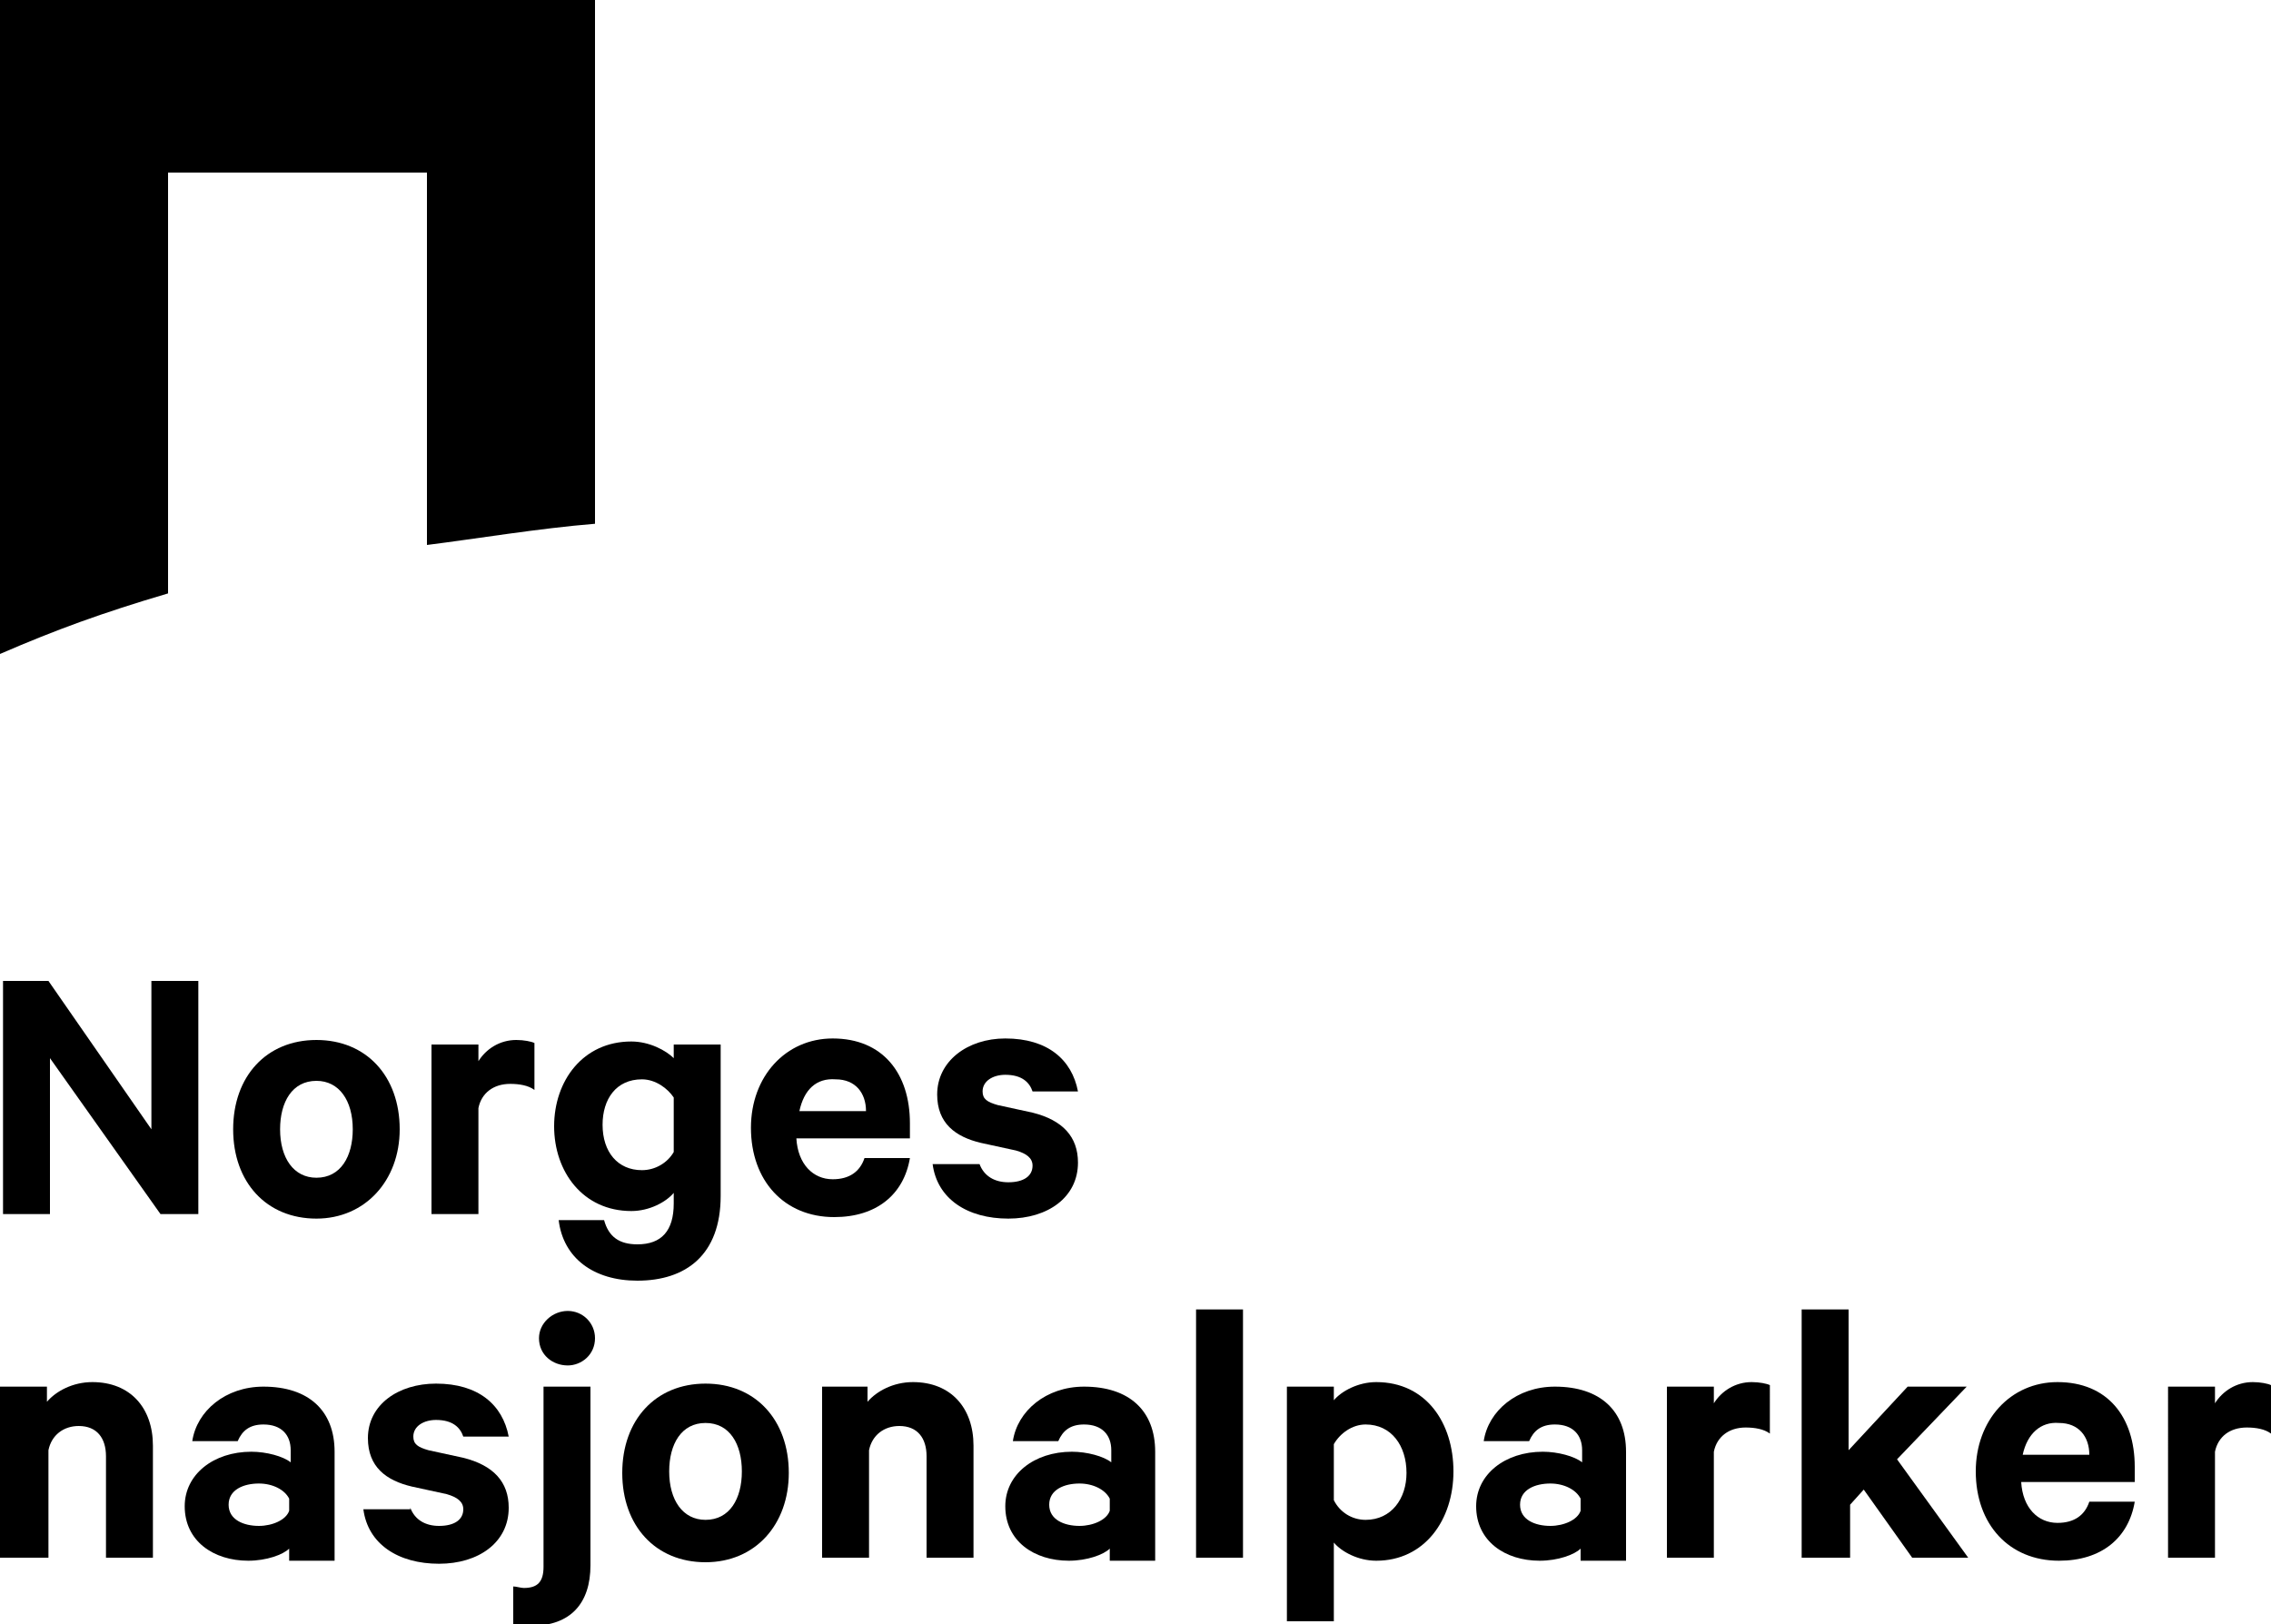
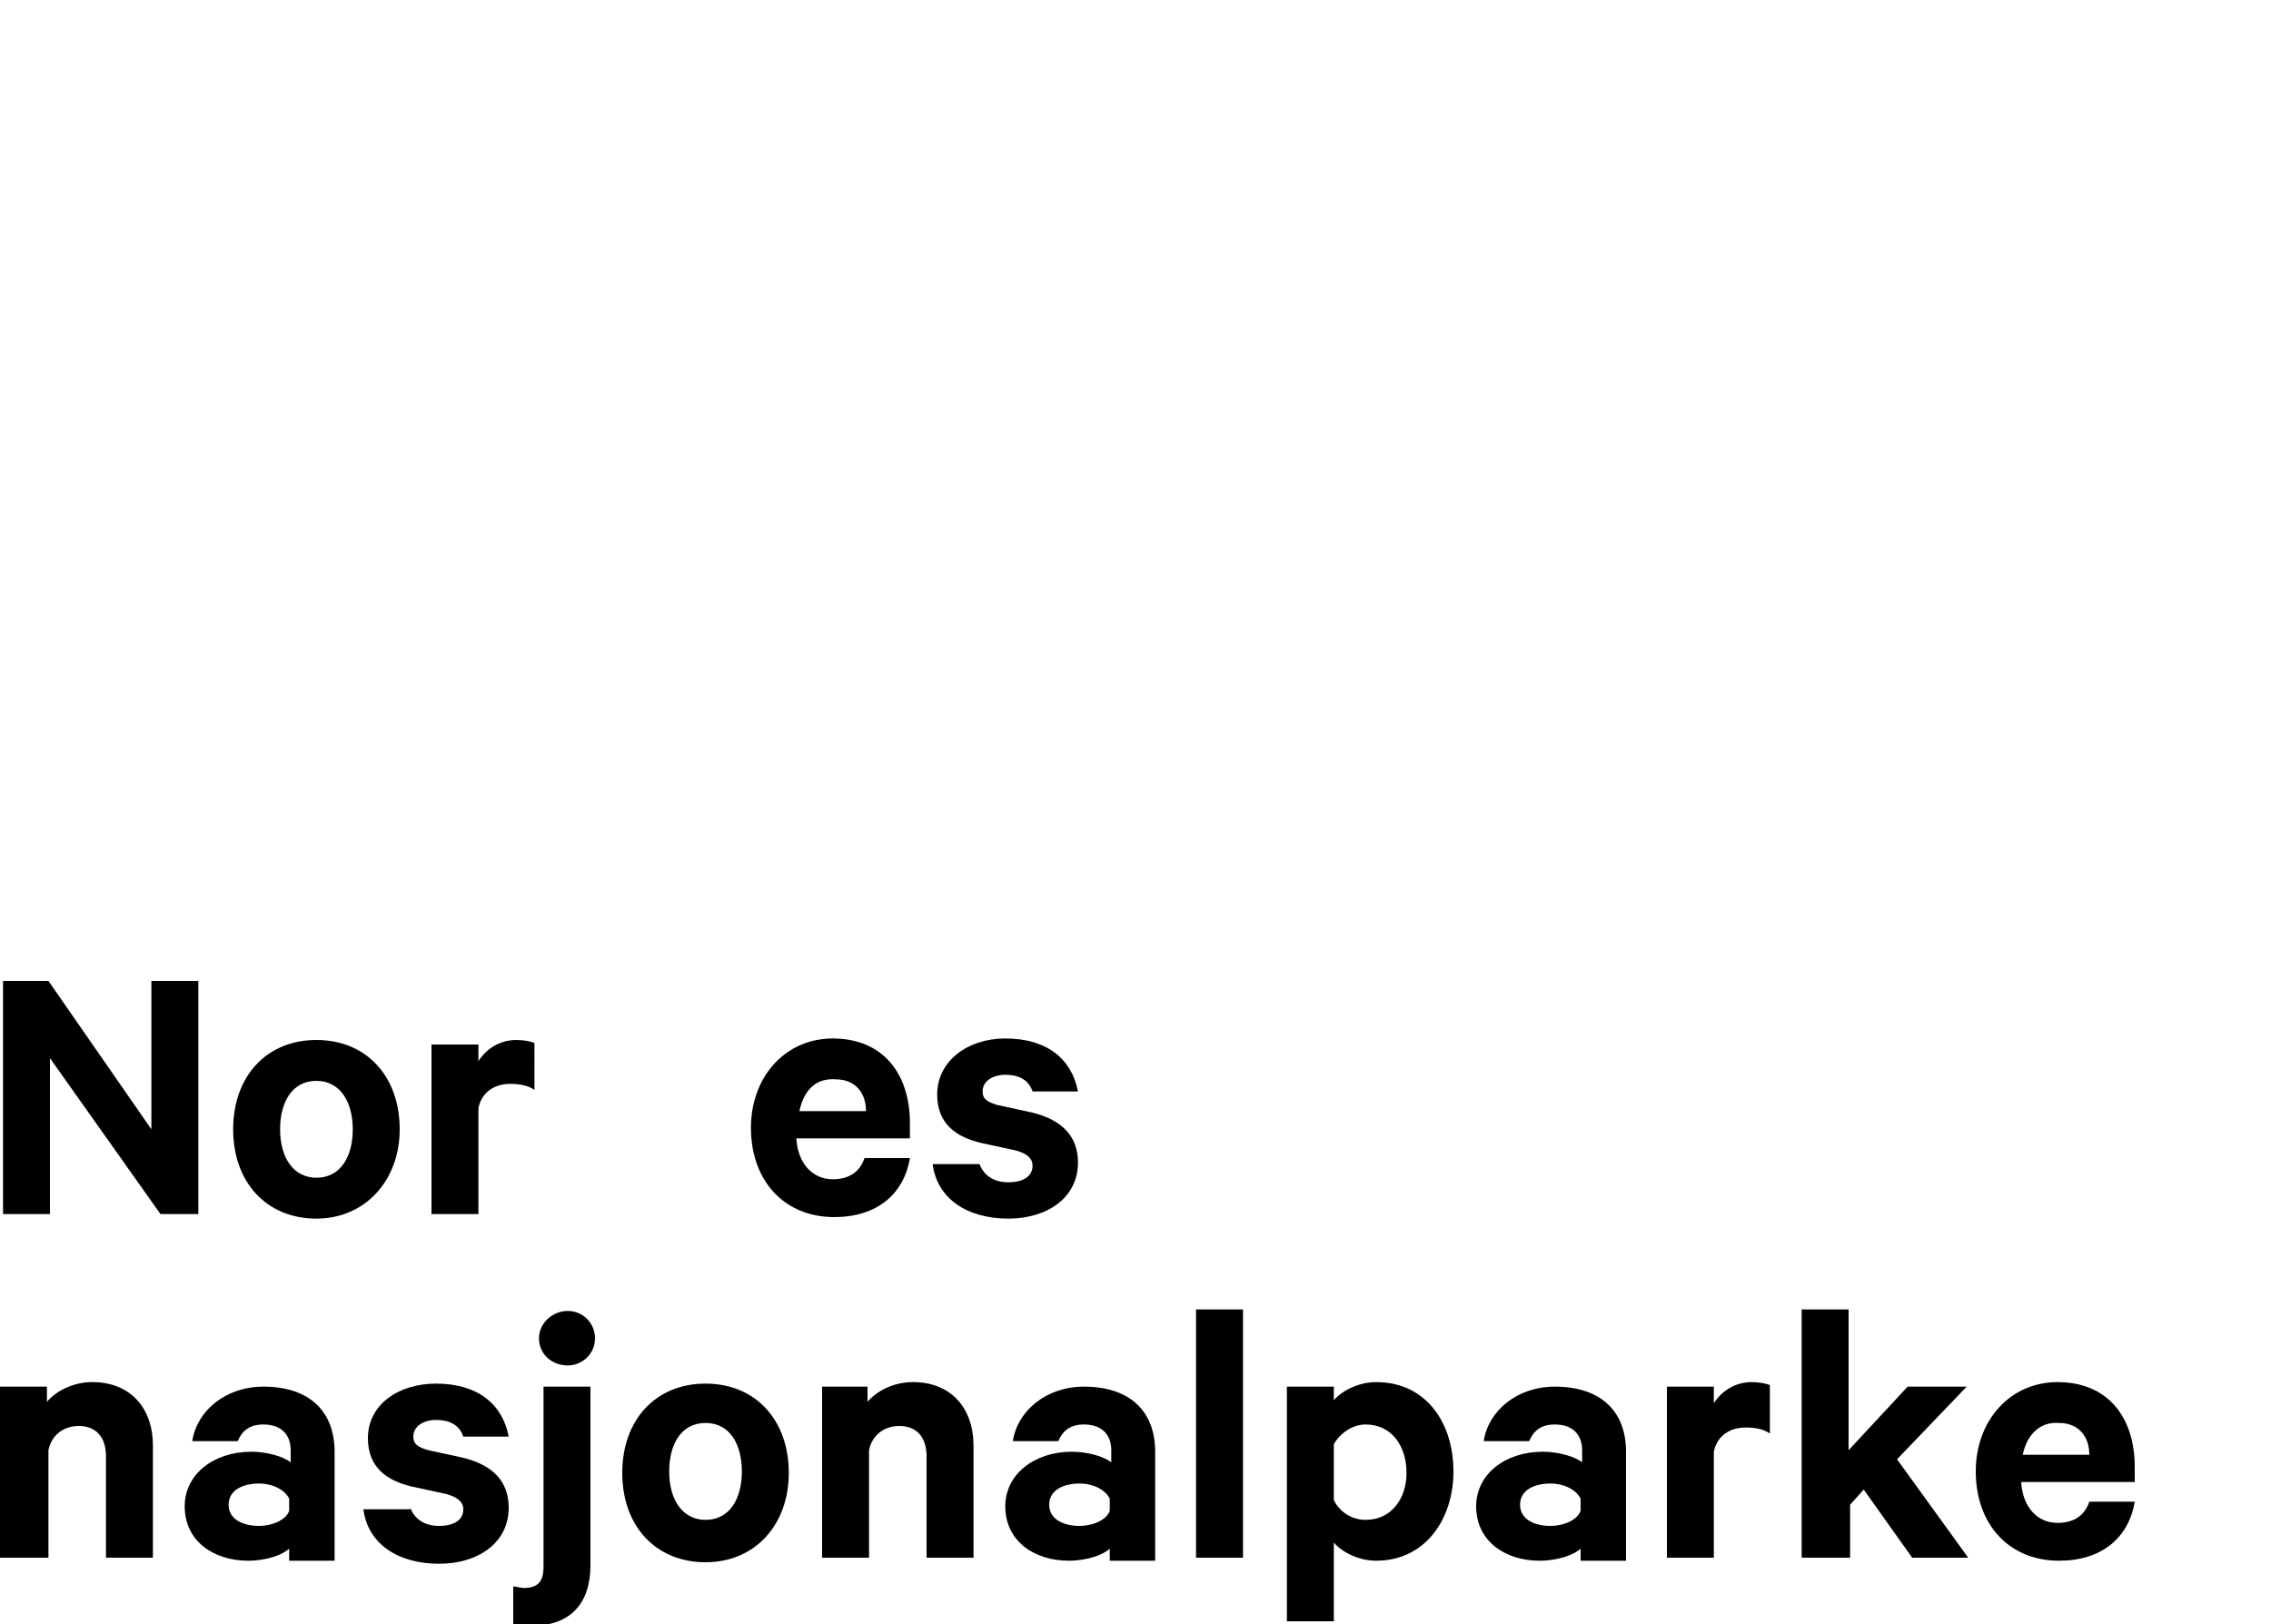
<svg xmlns="http://www.w3.org/2000/svg" version="1.1" id="Layer_1" x="0px" y="0px" viewBox="0 0 150 107.3" style="enable-background:new 0 0 150 107.3;" xml:space="preserve">
  <g>
    <g>
      <path d="M13.1,80.2h-2.5L3.3,69.9v10.3H0.2V64.8h3l6.8,9.8v-9.8h3.1V80.2z" />
      <path d="M20.9,80.5c-3.3,0-5.5-2.4-5.5-5.9c0-3.5,2.2-5.9,5.5-5.9c3.3,0,5.5,2.4,5.5,5.9C26.4,78,24.1,80.5,20.9,80.5z M20.9,71.4    c-1.6,0-2.4,1.4-2.4,3.2c0,1.9,0.9,3.2,2.4,3.2c1.6,0,2.4-1.4,2.4-3.2C23.3,72.7,22.4,71.4,20.9,71.4z" />
      <path d="M35.3,72c-0.4-0.3-1-0.4-1.6-0.4c-1.1,0-1.9,0.6-2.1,1.6v7h-3.1V69h3.1v1.1c0.5-0.8,1.4-1.4,2.5-1.4c0.5,0,1,0.1,1.2,0.2    V72z" />
-       <path d="M44.5,78.8C44,79.4,42.9,80,41.7,80c-3.2,0-5.1-2.6-5.1-5.6c0-3,1.9-5.6,5.1-5.6c1.2,0,2.3,0.6,2.8,1.1V69h3.1v10    c0,3.9-2.3,5.6-5.5,5.6c-2.9,0-4.9-1.5-5.2-4h3c0.3,1.1,1,1.6,2.2,1.6c1.6,0,2.4-0.9,2.4-2.7V78.8z M44.5,72.5    c-0.4-0.6-1.2-1.2-2.1-1.2c-1.7,0-2.6,1.3-2.6,3c0,1.8,1,3,2.6,3c0.9,0,1.7-0.5,2.1-1.2V72.5z" />
      <path d="M60.1,76.5c-0.4,2.4-2.2,3.9-5,3.9c-3.3,0-5.5-2.4-5.5-5.9c0-3.4,2.3-5.9,5.4-5.9c3.3,0,5.1,2.3,5.1,5.6v1h-7.5    c0.1,1.7,1.1,2.7,2.4,2.7c1.1,0,1.8-0.5,2.1-1.4H60.1z M52.8,73.4h4.4c0-1.2-0.7-2.1-2-2.1C53.9,71.2,53.1,72,52.8,73.4z" />
      <path d="M64.7,76.9c0.3,0.8,1,1.2,1.9,1.2c1,0,1.6-0.4,1.6-1.1c0-0.5-0.4-0.8-1.1-1l-2.3-0.5c-1.7-0.4-2.9-1.3-2.9-3.2    c0-2.2,2-3.7,4.5-3.7c2.8,0,4.4,1.4,4.8,3.5h-3c-0.2-0.6-0.7-1.1-1.8-1.1c-0.8,0-1.5,0.4-1.5,1.1c0,0.5,0.3,0.7,1,0.9l2.3,0.5    c2,0.5,3,1.6,3,3.3c0,2.3-2,3.7-4.6,3.7c-2.7,0-4.7-1.3-5-3.6H64.7z" />
      <path d="M0,91.6h3.1v1c0.6-0.7,1.7-1.3,3-1.3c2.5,0,4,1.7,4,4.2v7.4H7v-6.7c0-1.2-0.6-2-1.8-2c-1,0-1.8,0.6-2,1.6v7.1H0V91.6z" />
      <path d="M19.1,102.9v-0.6c-0.4,0.4-1.5,0.8-2.7,0.8c-2.3,0-4.2-1.3-4.2-3.6c0-2.1,1.9-3.6,4.4-3.6c1,0,2.1,0.3,2.6,0.7v-0.8    c0-1-0.6-1.7-1.8-1.7c-0.9,0-1.4,0.4-1.7,1.1h-3c0.3-2,2.2-3.6,4.7-3.6c3,0,4.7,1.6,4.7,4.3v7.2H19.1z M19.1,99    c-0.3-0.6-1.1-1-2-1c-1,0-2,0.4-2,1.4c0,1,1,1.4,2,1.4c0.9,0,1.8-0.4,2-1V99z" />
      <path d="M27.1,99.6c0.3,0.8,1,1.2,1.9,1.2c1,0,1.6-0.4,1.6-1.1c0-0.5-0.4-0.8-1.1-1l-2.3-0.5c-1.7-0.4-2.9-1.3-2.9-3.2    c0-2.2,2-3.6,4.5-3.6c2.8,0,4.4,1.4,4.8,3.5h-3c-0.2-0.6-0.7-1.1-1.8-1.1c-0.8,0-1.5,0.4-1.5,1.1c0,0.5,0.3,0.7,1,0.9l2.3,0.5    c2,0.5,3,1.6,3,3.3c0,2.3-2,3.7-4.6,3.7c-2.7,0-4.7-1.3-5-3.6H27.1z" />
      <path d="M39,103.4c0,2.5-1.3,4-3.9,4c-0.4,0-0.9,0-1.2-0.1v-2.5c0.2,0,0.5,0.1,0.7,0.1c0.9,0,1.3-0.4,1.3-1.4V91.6H39V103.4z     M37.5,90.2c-1,0-1.9-0.7-1.9-1.8c0-1,0.9-1.8,1.9-1.8c1,0,1.8,0.8,1.8,1.8C39.3,89.5,38.4,90.2,37.5,90.2z" />
      <path d="M46.6,103.2c-3.3,0-5.5-2.4-5.5-5.9c0-3.5,2.2-5.9,5.5-5.9c3.3,0,5.5,2.4,5.5,5.9C52.1,100.7,49.9,103.2,46.6,103.2z     M46.6,94c-1.6,0-2.4,1.4-2.4,3.2c0,1.9,0.9,3.2,2.4,3.2c1.6,0,2.4-1.4,2.4-3.2C49,95.4,48.2,94,46.6,94z" />
      <path d="M54.2,91.6h3.1v1c0.6-0.7,1.7-1.3,3-1.3c2.5,0,4,1.7,4,4.2v7.4h-3.1v-6.7c0-1.2-0.6-2-1.8-2c-1,0-1.8,0.6-2,1.6v7.1h-3.1    V91.6z" />
      <path d="M73.3,102.9v-0.6c-0.4,0.4-1.5,0.8-2.7,0.8c-2.3,0-4.2-1.3-4.2-3.6c0-2.1,1.9-3.6,4.4-3.6c1,0,2.1,0.3,2.6,0.7v-0.8    c0-1-0.6-1.7-1.8-1.7c-0.9,0-1.4,0.4-1.7,1.1h-3c0.3-2,2.2-3.6,4.7-3.6c3,0,4.7,1.6,4.7,4.3v7.2H73.3z M73.3,99    c-0.3-0.6-1.1-1-2-1c-1,0-2,0.4-2,1.4c0,1,1,1.4,2,1.4c0.9,0,1.8-0.4,2-1V99z" />
      <path d="M82.1,102.9H79V86.5h3.1V102.9z" />
      <path d="M88.1,107.1H85V91.6h3.1v0.9c0.5-0.6,1.6-1.2,2.8-1.2c3.3,0,5.1,2.7,5.1,5.9c0,3.2-1.9,5.9-5.1,5.9    c-1.2,0-2.3-0.6-2.8-1.2V107.1z M88.1,99.1c0.4,0.8,1.2,1.3,2.1,1.3c1.7,0,2.7-1.4,2.7-3.1c0-1.8-1-3.2-2.7-3.2    c-0.9,0-1.7,0.6-2.1,1.3V99.1z" />
      <path d="M104.4,102.9v-0.6c-0.4,0.4-1.5,0.8-2.7,0.8c-2.3,0-4.2-1.3-4.2-3.6c0-2.1,1.9-3.6,4.4-3.6c1,0,2.1,0.3,2.6,0.7v-0.8    c0-1-0.6-1.7-1.8-1.7c-0.9,0-1.4,0.4-1.7,1.1h-3c0.3-2,2.2-3.6,4.7-3.6c3,0,4.7,1.6,4.7,4.3v7.2H104.4z M104.4,99    c-0.3-0.6-1.1-1-2-1c-1,0-2,0.4-2,1.4c0,1,1,1.4,2,1.4c0.9,0,1.8-0.4,2-1V99z" />
      <path d="M116.9,94.7c-0.4-0.3-1-0.4-1.6-0.4c-1.1,0-1.9,0.6-2.1,1.6v7h-3.1V91.6h3.1v1.1c0.5-0.8,1.4-1.4,2.5-1.4    c0.5,0,1,0.1,1.2,0.2V94.7z" />
      <path d="M123.1,98.4l-0.9,1v3.5H119V86.5h3.1v9.3l3.9-4.2h3.9l-4.6,4.8l4.7,6.5h-3.7L123.1,98.4z" />
      <path d="M141,99.2c-0.4,2.4-2.2,3.9-5,3.9c-3.3,0-5.5-2.4-5.5-5.9c0-3.4,2.3-5.9,5.4-5.9c3.3,0,5.1,2.3,5.1,5.6v1h-7.5    c0.1,1.7,1.1,2.7,2.4,2.7c1.1,0,1.8-0.5,2.1-1.4H141z M133.6,96.1h4.4c0-1.2-0.7-2.1-2-2.1C134.8,93.9,133.9,94.7,133.6,96.1z" />
-       <path d="M150,94.7c-0.4-0.3-1-0.4-1.6-0.4c-1.1,0-1.9,0.6-2.1,1.6v7h-3.1V91.6h3.1v1.1c0.5-0.8,1.4-1.4,2.5-1.4    c0.5,0,1,0.1,1.2,0.2V94.7z" />
    </g>
  </g>
-   <path d="M11.1,11.4h17.1V36c3.2-0.4,7.4-1.1,11.1-1.4V0H0l0,43.2c3.7-1.6,6.7-2.7,11.1-4L11.1,11.4z" />
</svg>